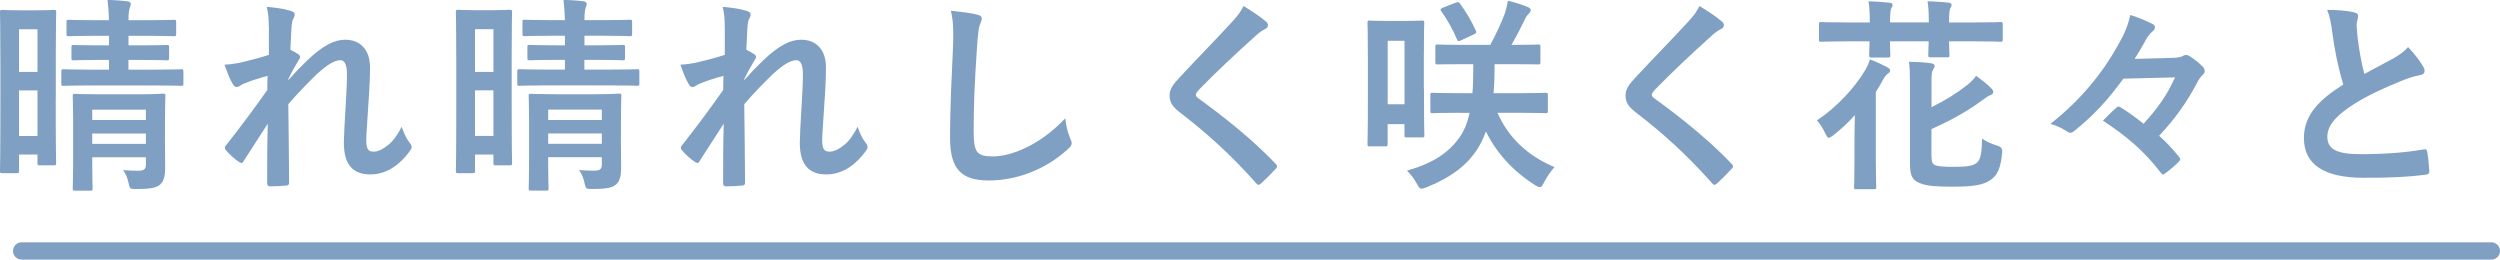
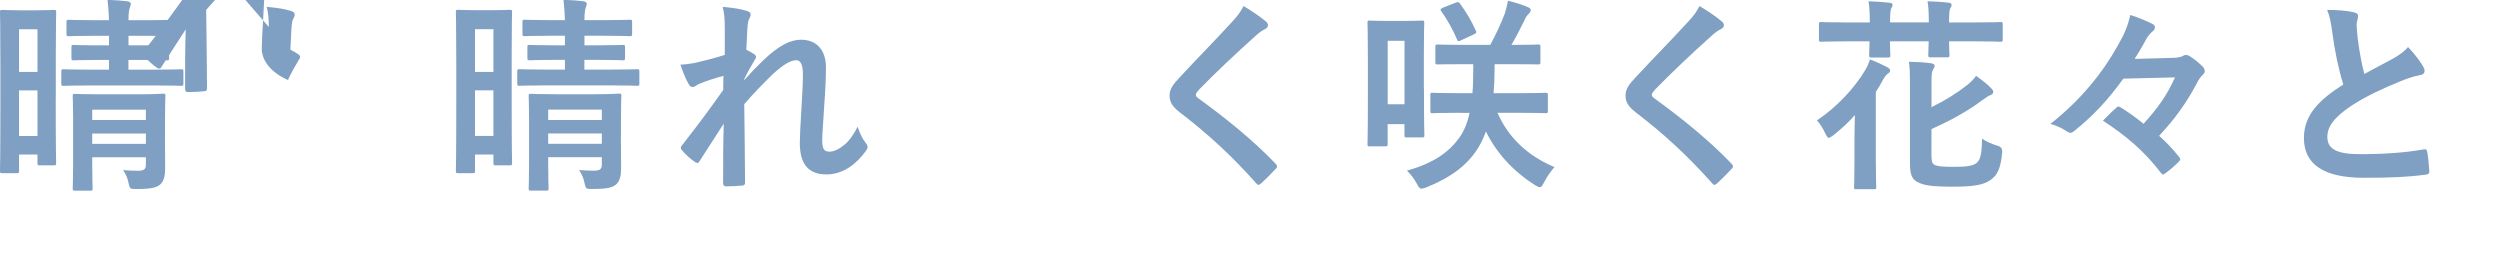
<svg xmlns="http://www.w3.org/2000/svg" id="_レイヤー_2" viewBox="0 0 434.26 45.09">
  <defs>
    <style>.cls-1{fill:none;stroke:#7f9fc3;stroke-linecap:round;stroke-miterlimit:10;stroke-width:3px;}.cls-2{fill:#7f9fc3;stroke-width:0px;}</style>
  </defs>
  <g id="photo">
-     <line class="cls-1" x1="3.76" y1="43.59" x2="432.76" y2="43.59" />
-   </g>
+     </g>
  <g id="text">
    <path class="cls-2" d="m9.68,17.13c0,9.18.07,10.98.07,11.19,0,.36-.04.4-.43.4h-2.41c-.36,0-.4-.04-.4-.4v-1.48h-3.2v2.84c0,.36-.04.4-.4.4H.4c-.36,0-.4-.04-.4-.4,0-.25.07-2.2.07-11.88v-6.7C.07,4.36,0,2.38,0,2.12c0-.36.04-.4.4-.4.25,0,.9.07,3.02.07h2.92c2.12,0,2.77-.07,2.99-.07.4,0,.43.04.43.4,0,.22-.07,2.09-.07,7.67v7.34ZM3.31,5.08v7.42h3.2v-7.42h-3.2Zm3.2,18.54v-7.92h-3.2v7.92h3.2Zm15.8-13.21v1.69h4.36c3.42,0,4.57-.07,4.79-.07.36,0,.4.04.4.43v2.09c0,.32-.04.36-.4.36-.22,0-1.37-.07-4.79-.07h-10.8c-3.42,0-4.61.07-4.82.07-.36,0-.4-.04-.4-.36v-2.09c0-.4.04-.43.4-.43.22,0,1.4.07,4.82.07h3.06v-1.69h-1.8c-3.06,0-4.1.07-4.32.07-.36,0-.4-.04-.4-.4v-1.87c0-.36.04-.4.4-.4.22,0,1.26.07,4.32.07h1.8v-1.66h-2.41c-3.24,0-4.36.07-4.57.07-.36,0-.4-.04-.4-.4v-2.05c0-.36.04-.4.4-.4.22,0,1.33.07,4.57.07h2.41c-.04-1.3-.11-2.34-.25-3.53,1.37.04,2.27.11,3.46.25.36.04.58.25.58.4,0,.32-.14.58-.22.86-.11.4-.18.9-.18,2.02h3.31c3.24,0,4.36-.07,4.57-.07.36,0,.4.04.4.4v2.05c0,.36-.04.4-.4.4-.22,0-1.33-.07-4.57-.07h-3.31v1.66h2.34c3.1,0,4.07-.07,4.28-.07.4,0,.43.04.43.4v1.87c0,.36-.04.4-.43.4-.22,0-1.19-.07-4.25-.07h-2.38Zm6.34,13.57c0,1.8.04,3.85.04,5.11,0,1.37-.18,2.34-.86,2.95-.65.54-1.48.79-4.07.79-1.12,0-1.19.07-1.44-1.08-.14-.68-.36-1.37-.94-2.2.79.07,1.94.11,2.63.11,1.15,0,1.33-.4,1.33-1.12v-1.22h-9.32v1.12c0,2.88.07,4.1.07,4.28,0,.36-.04.4-.4.4h-2.66c-.36,0-.4-.04-.4-.4,0-.22.07-1.3.07-4.21v-7.88c0-2.56-.07-3.67-.07-3.92,0-.36.04-.4.4-.4.25,0,1.26.07,4.32.07h6.7c3.02,0,4.07-.11,4.28-.11.36,0,.4.04.4.4,0,.22-.07,1.62-.07,4.25v3.06Zm-12.63-4.93v1.8h9.32v-1.8h-9.32Zm9.32,5.94v-1.8h-9.32v1.8h9.32Z" />
-     <path class="cls-2" d="m46.69,4.68c0-1.33-.07-2.41-.36-3.49,1.51.14,3.02.32,4.1.68.58.14.76.36.76.72,0,.22-.11.43-.25.68-.18.32-.25.76-.32,1.76-.07,1.19-.11,1.94-.18,3.6.5.25,1.01.54,1.37.79.22.14.32.32.32.5,0,.11-.07.25-.18.4-.68,1.12-1.3,2.23-1.87,3.42v.18c1.15-1.3,1.94-2.12,3.35-3.49,2.84-2.7,4.82-3.53,6.52-3.53,2.7,0,4.32,1.8,4.32,4.79,0,1.04-.04,3.24-.29,6.55-.18,3.31-.36,4.93-.36,6.05,0,1.8.43,2.05,1.33,2.05.79,0,1.76-.54,2.66-1.3.54-.47,1.26-1.26,2.16-3.02.47,1.3.76,1.94,1.33,2.7.25.32.4.54.4.83,0,.18-.07.36-.25.61-1.51,2.12-3.82,4.14-6.91,4.14s-4.61-1.76-4.61-5.51c0-.97.11-2.99.29-6.05.18-3.17.25-4.36.25-5.9s-.4-2.38-1.12-2.38c-1.04,0-2.27.76-4.03,2.34-1.48,1.44-3.17,3.13-5.04,5.29.04,4.54.14,9.72.14,13.64,0,.32-.14.5-.5.5-.47.07-1.87.14-2.81.14-.36,0-.5-.18-.5-.61,0-3.28,0-7.05.11-10.29-1.4,2.2-2.84,4.43-4.18,6.48-.14.25-.25.36-.4.36-.11,0-.25-.07-.43-.18-.58-.36-1.73-1.37-2.23-2.02-.14-.14-.22-.25-.22-.4,0-.22.14-.43.32-.61,2.99-3.82,4.86-6.37,7.06-9.47,0-.9,0-1.58.04-2.45-1.22.32-2.99.86-4.32,1.44-.32.14-.68.5-1.04.5-.29,0-.54-.22-.72-.58-.5-.83-.9-1.91-1.4-3.31,1.01-.04,1.62-.14,2.63-.32,1.22-.29,3.24-.79,5.08-1.37v-4.9Z" />
+     <path class="cls-2" d="m46.69,4.68c0-1.33-.07-2.41-.36-3.49,1.51.14,3.02.32,4.1.68.58.14.76.36.76.72,0,.22-.11.43-.25.68-.18.32-.25.76-.32,1.76-.07,1.19-.11,1.94-.18,3.6.5.25,1.01.54,1.37.79.22.14.32.32.32.5,0,.11-.07.25-.18.4-.68,1.12-1.3,2.23-1.87,3.42v.18s-4.61-1.76-4.61-5.51c0-.97.11-2.99.29-6.05.18-3.17.25-4.36.25-5.9s-.4-2.38-1.12-2.38c-1.04,0-2.27.76-4.03,2.34-1.48,1.44-3.17,3.13-5.04,5.29.04,4.54.14,9.72.14,13.64,0,.32-.14.5-.5.5-.47.07-1.87.14-2.81.14-.36,0-.5-.18-.5-.61,0-3.28,0-7.05.11-10.29-1.4,2.2-2.84,4.43-4.18,6.48-.14.25-.25.36-.4.36-.11,0-.25-.07-.43-.18-.58-.36-1.73-1.37-2.23-2.02-.14-.14-.22-.25-.22-.4,0-.22.14-.43.32-.61,2.99-3.82,4.86-6.37,7.06-9.47,0-.9,0-1.58.04-2.45-1.22.32-2.99.86-4.32,1.44-.32.14-.68.5-1.04.5-.29,0-.54-.22-.72-.58-.5-.83-.9-1.91-1.4-3.31,1.01-.04,1.62-.14,2.63-.32,1.22-.29,3.24-.79,5.08-1.37v-4.9Z" />
    <path class="cls-2" d="m88.88,17.13c0,9.18.07,10.98.07,11.19,0,.36-.04.4-.43.4h-2.41c-.36,0-.4-.04-.4-.4v-1.48h-3.2v2.84c0,.36-.04.4-.4.4h-2.52c-.36,0-.4-.04-.4-.4,0-.25.07-2.2.07-11.88v-6.7c0-6.77-.07-8.75-.07-9,0-.36.04-.4.4-.4.25,0,.9.07,3.02.07h2.92c2.12,0,2.77-.07,2.99-.07.4,0,.43.04.43.4,0,.22-.07,2.09-.07,7.67v7.34Zm-6.37-12.06v7.42h3.2v-7.42h-3.2Zm3.2,18.54v-7.92h-3.2v7.92h3.2Zm15.8-13.21v1.69h4.36c3.42,0,4.57-.07,4.79-.07.36,0,.4.04.4.43v2.09c0,.32-.04.36-.4.36-.22,0-1.37-.07-4.79-.07h-10.8c-3.42,0-4.61.07-4.82.07-.36,0-.4-.04-.4-.36v-2.09c0-.4.04-.43.4-.43.22,0,1.4.07,4.82.07h3.06v-1.69h-1.8c-3.06,0-4.1.07-4.32.07-.36,0-.4-.04-.4-.4v-1.87c0-.36.04-.4.4-.4.22,0,1.26.07,4.32.07h1.8v-1.66h-2.41c-3.24,0-4.36.07-4.57.07-.36,0-.4-.04-.4-.4v-2.05c0-.36.04-.4.4-.4.22,0,1.33.07,4.57.07h2.41c-.04-1.3-.11-2.34-.25-3.53,1.37.04,2.27.11,3.46.25.36.04.58.25.58.4,0,.32-.14.58-.22.86-.11.4-.18.9-.18,2.02h3.31c3.24,0,4.36-.07,4.57-.07.36,0,.4.04.4.4v2.05c0,.36-.04.4-.4.4-.22,0-1.33-.07-4.57-.07h-3.31v1.66h2.34c3.1,0,4.07-.07,4.28-.07.4,0,.43.04.43.4v1.87c0,.36-.04.4-.43.4-.22,0-1.19-.07-4.25-.07h-2.38Zm6.34,13.57c0,1.8.04,3.85.04,5.11,0,1.37-.18,2.34-.86,2.95-.65.54-1.48.79-4.07.79-1.12,0-1.19.07-1.44-1.08-.14-.68-.36-1.37-.94-2.2.79.07,1.94.11,2.63.11,1.15,0,1.33-.4,1.33-1.12v-1.22h-9.32v1.12c0,2.88.07,4.1.07,4.28,0,.36-.04.4-.4.4h-2.66c-.36,0-.4-.04-.4-.4,0-.22.07-1.3.07-4.21v-7.88c0-2.56-.07-3.67-.07-3.92,0-.36.04-.4.4-.4.25,0,1.26.07,4.32.07h6.7c3.02,0,4.07-.11,4.28-.11.36,0,.4.04.4.4,0,.22-.07,1.62-.07,4.25v3.06Zm-12.63-4.93v1.8h9.32v-1.8h-9.32Zm9.32,5.94v-1.8h-9.32v1.8h9.32Z" />
    <path class="cls-2" d="m125.89,4.68c0-1.33-.07-2.41-.36-3.49,1.51.14,3.02.32,4.1.68.58.14.76.36.76.72,0,.22-.11.43-.25.68-.18.32-.25.76-.32,1.76-.07,1.19-.11,1.94-.18,3.6.5.25,1.01.54,1.37.79.22.14.32.32.32.5,0,.11-.07.25-.18.4-.68,1.12-1.3,2.23-1.87,3.42v.18c1.15-1.3,1.94-2.12,3.35-3.49,2.84-2.7,4.82-3.53,6.52-3.53,2.7,0,4.32,1.8,4.32,4.79,0,1.04-.04,3.24-.29,6.55-.18,3.31-.36,4.93-.36,6.05,0,1.8.43,2.05,1.33,2.05.79,0,1.76-.54,2.66-1.3.54-.47,1.26-1.26,2.16-3.02.47,1.3.76,1.94,1.33,2.7.25.32.4.54.4.83,0,.18-.07.36-.25.61-1.51,2.12-3.82,4.14-6.91,4.14s-4.61-1.76-4.61-5.51c0-.97.11-2.99.29-6.05.18-3.17.25-4.36.25-5.9s-.4-2.38-1.12-2.38c-1.04,0-2.27.76-4.03,2.34-1.48,1.44-3.17,3.13-5.04,5.29.04,4.54.14,9.72.14,13.64,0,.32-.14.5-.5.5-.47.07-1.87.14-2.81.14-.36,0-.5-.18-.5-.61,0-3.28,0-7.05.11-10.29-1.4,2.2-2.84,4.43-4.18,6.48-.14.25-.25.36-.4.36-.11,0-.25-.07-.43-.18-.58-.36-1.73-1.37-2.23-2.02-.14-.14-.22-.25-.22-.4,0-.22.14-.43.32-.61,2.99-3.82,4.86-6.37,7.05-9.47,0-.9,0-1.58.04-2.45-1.22.32-2.99.86-4.32,1.44-.32.14-.68.5-1.04.5-.29,0-.54-.22-.72-.58-.5-.83-.9-1.91-1.4-3.31,1.01-.04,1.62-.14,2.63-.32,1.22-.29,3.24-.79,5.08-1.37v-4.9Z" />
-     <path class="cls-2" d="m169.67,2.52c.61.14.86.32.86.68,0,.4-.22.83-.36,1.19-.18.5-.32,1.62-.5,4.39-.36,5.54-.54,9.21-.54,13.93,0,3.64.43,4.46,3.31,4.46,3.2,0,8.21-1.94,12.6-6.62.14,1.37.47,2.56.83,3.42.18.4.29.65.29.86,0,.32-.14.61-.72,1.12-3.89,3.56-8.96,5.4-13.64,5.4s-6.77-1.84-6.77-7.34c0-6.05.32-11.23.5-15.55.07-2.12.18-4.43-.36-6.59,1.66.18,3.38.36,4.5.65Z" />
    <path class="cls-2" d="m219.96,3.78c.18.14.29.43.29.58,0,.32-.18.54-.5.68-.43.22-.97.54-1.73,1.26-3.1,2.77-7.06,6.48-9.83,9.36-.32.4-.47.61-.47.79,0,.22.14.4.47.65,4.68,3.38,9.54,7.31,13.39,11.34.14.18.25.32.25.47s-.07.25-.25.43c-.83.9-1.87,1.94-2.48,2.48-.22.18-.36.29-.5.29s-.25-.11-.43-.32c-4.18-4.68-8.21-8.42-13.1-12.17-1.37-1.04-1.91-1.84-1.91-3.02s.65-1.98,1.76-3.17c3.06-3.31,6.05-6.3,9.14-9.68.97-1.04,1.51-1.8,1.94-2.7,1.58.94,2.95,1.87,3.96,2.74Z" />
    <path class="cls-2" d="m247.35,15.41c0,6.77.07,7.85.07,8.06,0,.36-.04.4-.43.4h-2.63c-.36,0-.4-.04-.4-.4v-1.91h-2.92v3.46c0,.36-.04.4-.4.4h-2.74c-.32,0-.36-.04-.36-.4,0-.25.07-1.58.07-8.78v-5.54c0-5.11-.07-6.52-.07-6.73,0-.36.04-.4.36-.4.25,0,.94.07,3.2.07h2.74c2.23,0,2.95-.07,3.13-.07.4,0,.43.04.43.4,0,.22-.07,1.55-.07,5.65v5.8Zm-6.3-8.31v11.01h2.92V7.09h-2.92Zm12.6,12.49c-3.42,0-4.57.07-4.79.07-.4,0-.4-.04-.4-.4v-2.74c0-.36,0-.4.4-.4.22,0,1.37.07,4.79.07h2.12c.11-1.22.14-2.59.14-4.18v-.86h-1.58c-3.24,0-4.36.04-4.57.04-.4,0-.43-.04-.43-.4v-2.66c0-.36.04-.4.43-.4.22,0,1.33.07,4.57.07h4.54c.97-1.8,1.91-3.82,2.52-5.44.18-.54.4-1.37.54-2.23,1.19.29,2.52.68,3.49,1.12.29.11.47.25.47.5,0,.29-.14.43-.36.65-.25.25-.5.58-.76,1.19-.54,1.12-1.37,2.74-2.23,4.21h.07c3.28,0,4.36-.07,4.57-.07.36,0,.4.04.4.4v2.66c0,.36-.04.4-.4.4-.22,0-1.3-.04-4.57-.04h-2.99v.76c0,1.55-.07,2.99-.18,4.28h4.21c3.42,0,4.61-.07,4.82-.07.36,0,.4.04.4.4v2.74c0,.36-.04.4-.4.4-.22,0-1.4-.07-4.82-.07h-3.53c1.84,4.21,5.15,7.45,9.9,9.43-.65.72-1.33,1.73-1.84,2.7-.29.58-.43.79-.68.79-.22,0-.47-.11-.86-.36-3.82-2.41-6.73-5.62-8.53-9.32-.43,1.19-.94,2.23-1.51,3.1-1.76,2.74-4.54,4.9-8.85,6.62-.4.14-.65.22-.83.22-.32,0-.47-.22-.79-.83-.47-.86-1.04-1.62-1.73-2.3,4.46-1.26,7.23-3.1,9.11-5.76.79-1.08,1.37-2.45,1.76-4.28h-1.62Zm-.83-19.11c.43-.18.54-.14.76.11,1.08,1.48,2.02,3.02,2.77,4.72.14.32.14.43-.32.65l-2.23,1.04c-.5.22-.58.22-.72-.18-.72-1.69-1.66-3.38-2.74-4.9-.18-.25-.14-.4.29-.58l2.2-.86Z" />
    <path class="cls-2" d="m299.16,3.78c.18.14.29.43.29.58,0,.32-.18.54-.5.68-.43.22-.97.54-1.73,1.26-3.1,2.77-7.05,6.48-9.83,9.36-.32.4-.47.61-.47.79,0,.22.14.4.47.65,4.68,3.38,9.54,7.31,13.39,11.34.14.18.25.32.25.47s-.07.25-.25.43c-.83.9-1.87,1.94-2.48,2.48-.22.18-.36.29-.5.29s-.25-.11-.43-.32c-4.18-4.68-8.21-8.42-13.1-12.17-1.37-1.04-1.91-1.84-1.91-3.02s.65-1.98,1.76-3.17c3.06-3.31,6.05-6.3,9.14-9.68.97-1.04,1.51-1.8,1.94-2.7,1.58.94,2.95,1.87,3.96,2.74Z" />
    <path class="cls-2" d="m322.13,24.44c0-1.44.04-2.99.07-4.46-1.01,1.19-2.23,2.3-3.71,3.49-.4.29-.61.47-.83.47-.18,0-.32-.22-.54-.65-.54-1.12-.97-1.8-1.51-2.38,3.53-2.34,6.59-5.72,8.35-8.67.36-.61.61-1.12.86-1.91,1.26.47,2.05.86,2.92,1.3.4.22.58.36.58.61s-.14.4-.43.58c-.25.18-.5.5-.83,1.08-.36.72-.79,1.4-1.22,2.05v12.13c0,2.84.07,4.21.07,4.43,0,.32-.04.36-.43.36h-3.02c-.36,0-.4-.04-.4-.36,0-.25.07-1.58.07-4.43v-3.64Zm2.66-20.55c0-1.44-.04-2.63-.22-3.67,1.33.04,2.56.14,3.64.25.32.04.54.14.54.4,0,.18-.07.32-.22.54-.14.25-.22.97-.22,2.3v.18h6.73v-.07c0-1.4-.04-2.56-.22-3.6,1.33.04,2.56.11,3.64.25.32.04.54.11.54.4,0,.18-.07.29-.22.54s-.22.94-.22,2.27v.22h4.46c3.2,0,4.28-.07,4.5-.07.32,0,.36.04.36.36v2.63c0,.4-.04.43-.36.43-.22,0-1.3-.07-4.5-.07h-4.46c0,1.48.07,2.2.07,2.38,0,.36-.04.4-.4.4h-2.88c-.36,0-.4-.04-.4-.4,0-.22.04-.9.07-2.38h-6.73c0,1.48.07,2.2.07,2.38,0,.4-.04.43-.4.43h-2.88c-.36,0-.4-.04-.4-.43,0-.18.04-.9.07-2.38h-3.85c-3.2,0-4.32.07-4.54.07-.36,0-.4-.04-.4-.43v-2.63c0-.32.04-.36.4-.36.22,0,1.33.07,4.54.07h3.85Zm10.73,23.36c0,1.04.22,1.33.83,1.51.61.18,1.66.22,2.95.22,2.05,0,3.28-.11,3.96-.61.83-.58.97-1.8,1.04-4.28.76.54,1.76.94,2.66,1.22q.9.22.83,1.15c-.25,2.74-.83,4-2.05,4.82-1.26.86-2.95,1.15-6.55,1.15-2.88,0-4.5-.14-5.62-.58-1.19-.47-1.8-1.04-1.8-3.38v-14.25c0-1.55-.04-2.52-.18-3.49,1.4.04,2.41.07,3.78.25.47.07.68.22.68.43,0,.29-.11.4-.29.72-.18.32-.25.61-.25,2.2v4.28c2.3-1.12,4.39-2.41,6.12-3.78.76-.58,1.22-1.08,1.62-1.66,1.15.83,2.02,1.51,2.66,2.2.25.25.32.4.32.61,0,.25-.14.4-.47.54-.4.14-.65.32-1.55.97-2.3,1.73-5.4,3.46-8.71,4.93v4.82Z" />
    <path class="cls-2" d="m368.85,13.64c-2.84,3.92-5.26,6.44-8.49,9.07-.32.22-.5.36-.72.36-.14,0-.29-.04-.43-.14-.83-.54-1.76-1.08-3.06-1.4,5.33-4.18,9.11-8.93,11.73-13.64,1.15-1.98,1.76-3.46,2.16-5.29,1.44.47,2.74.97,3.96,1.62.22.14.32.32.32.54s-.14.47-.32.61c-.4.32-.83.83-1.08,1.22-.58,1.12-1.51,2.66-2.12,3.64l6.59-.18c1.01-.04,1.48-.14,1.84-.36.14-.11.32-.14.47-.14.22,0,.47.07.72.25.61.36,1.55,1.12,2.23,1.8.22.25.32.5.32.76,0,.18-.07.36-.22.5-.43.43-.79.83-1.22,1.73-1.73,3.24-3.67,5.98-6.48,9,1.19,1.04,2.3,2.23,3.38,3.56.18.22.29.36.29.5s-.11.29-.32.5c-.68.68-1.48,1.37-2.27,1.94-.18.14-.29.22-.4.22-.14,0-.25-.11-.4-.32-2.92-3.82-6.08-6.44-10.04-9.03.79-.79,1.51-1.55,2.27-2.2.18-.18.29-.25.43-.25.11,0,.29.07.5.22,1.33.83,2.63,1.76,3.85,2.77,2.38-2.63,4-4.79,5.47-8.06l-8.96.22Z" />
    <path class="cls-2" d="m408.96,2.16c.43.11.65.29.65.58,0,.5-.25,1.01-.25,1.51,0,.72.11,1.58.18,2.41.32,2.52.68,4.32,1.15,6.19,1.8-.97,3.1-1.66,5.11-2.74,1.04-.61,1.91-1.22,2.48-1.94,1.15,1.19,2.09,2.45,2.63,3.38.14.22.25.5.25.76,0,.36-.22.65-.72.72-1.08.18-2.3.61-3.46,1.08-3.1,1.26-5.98,2.59-8.46,4.21-3.13,2.05-4.25,3.74-4.25,5.44,0,2.12,1.58,3.02,5.72,3.02,4.54,0,8.21-.32,10.98-.83.4-.07.58,0,.65.43.18.97.29,2.27.36,3.35.04.4-.22.58-.65.61-3.28.43-6.16.54-10.73.54-6.8,0-10.4-2.23-10.4-6.91,0-4,2.63-6.62,6.84-9.29-.86-2.77-1.51-6.01-1.87-8.78-.25-1.91-.5-3.17-.94-4.18,1.73,0,3.38.11,4.72.43Z" />
  </g>
</svg>